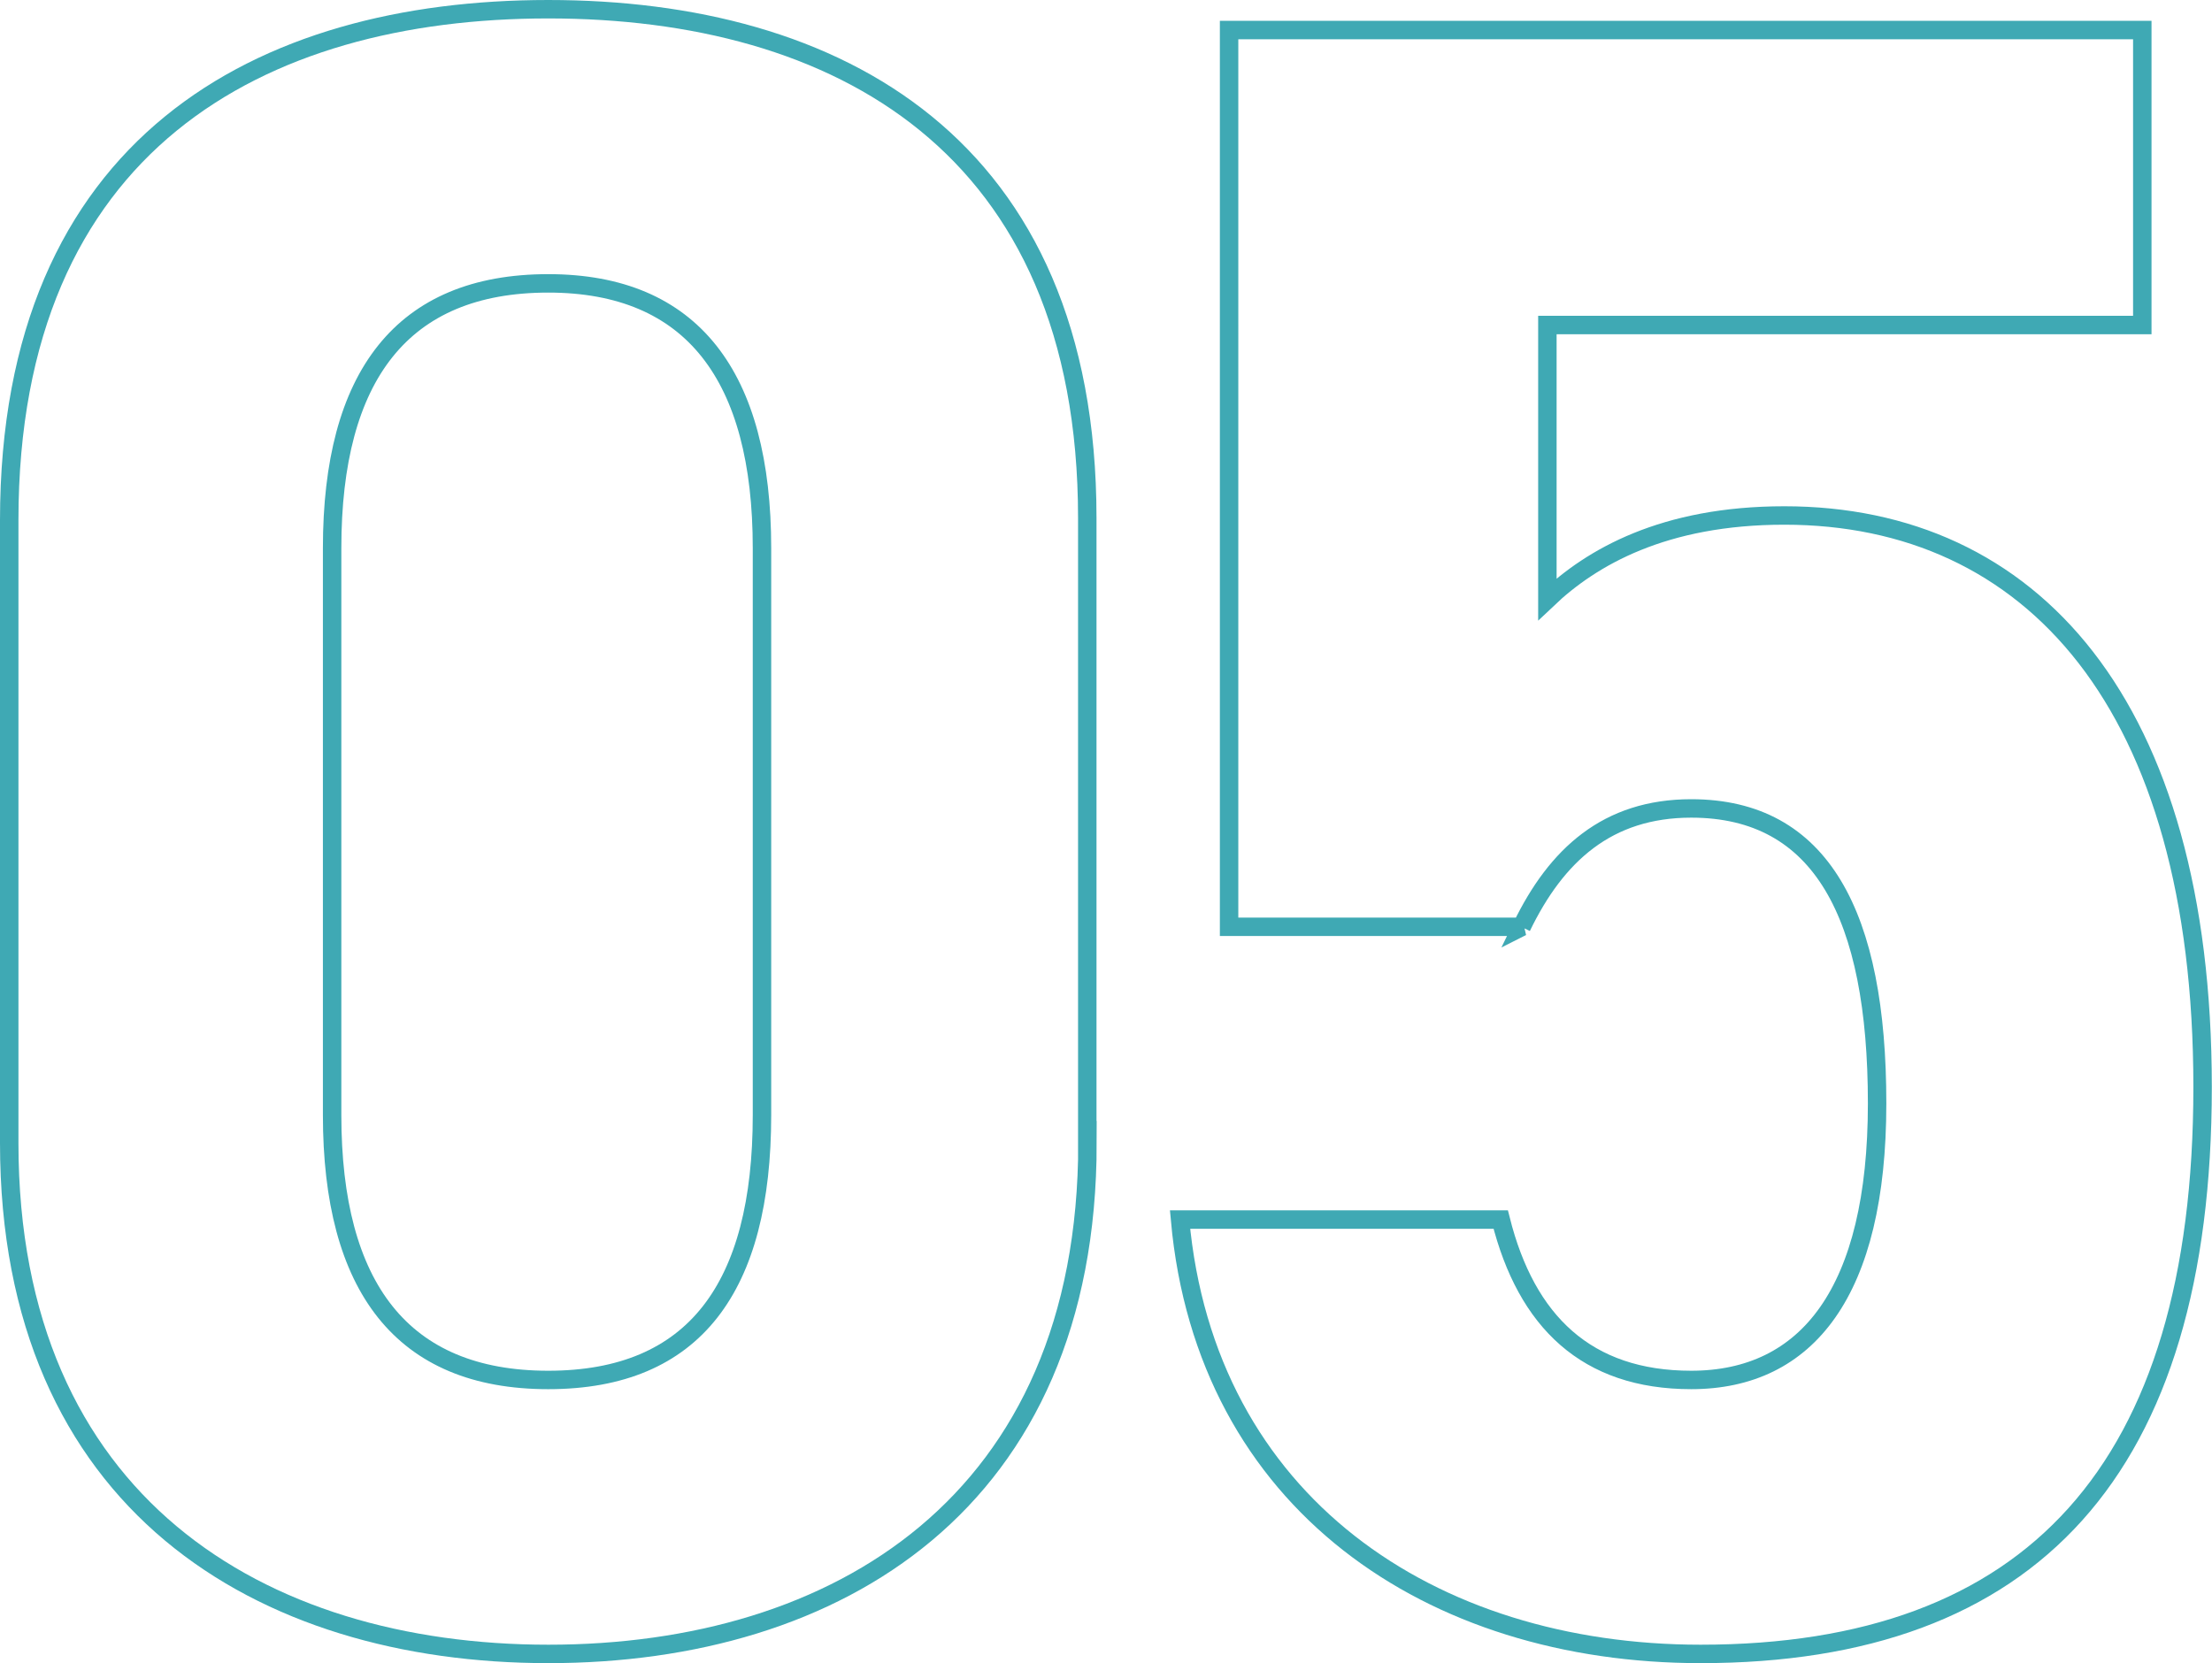
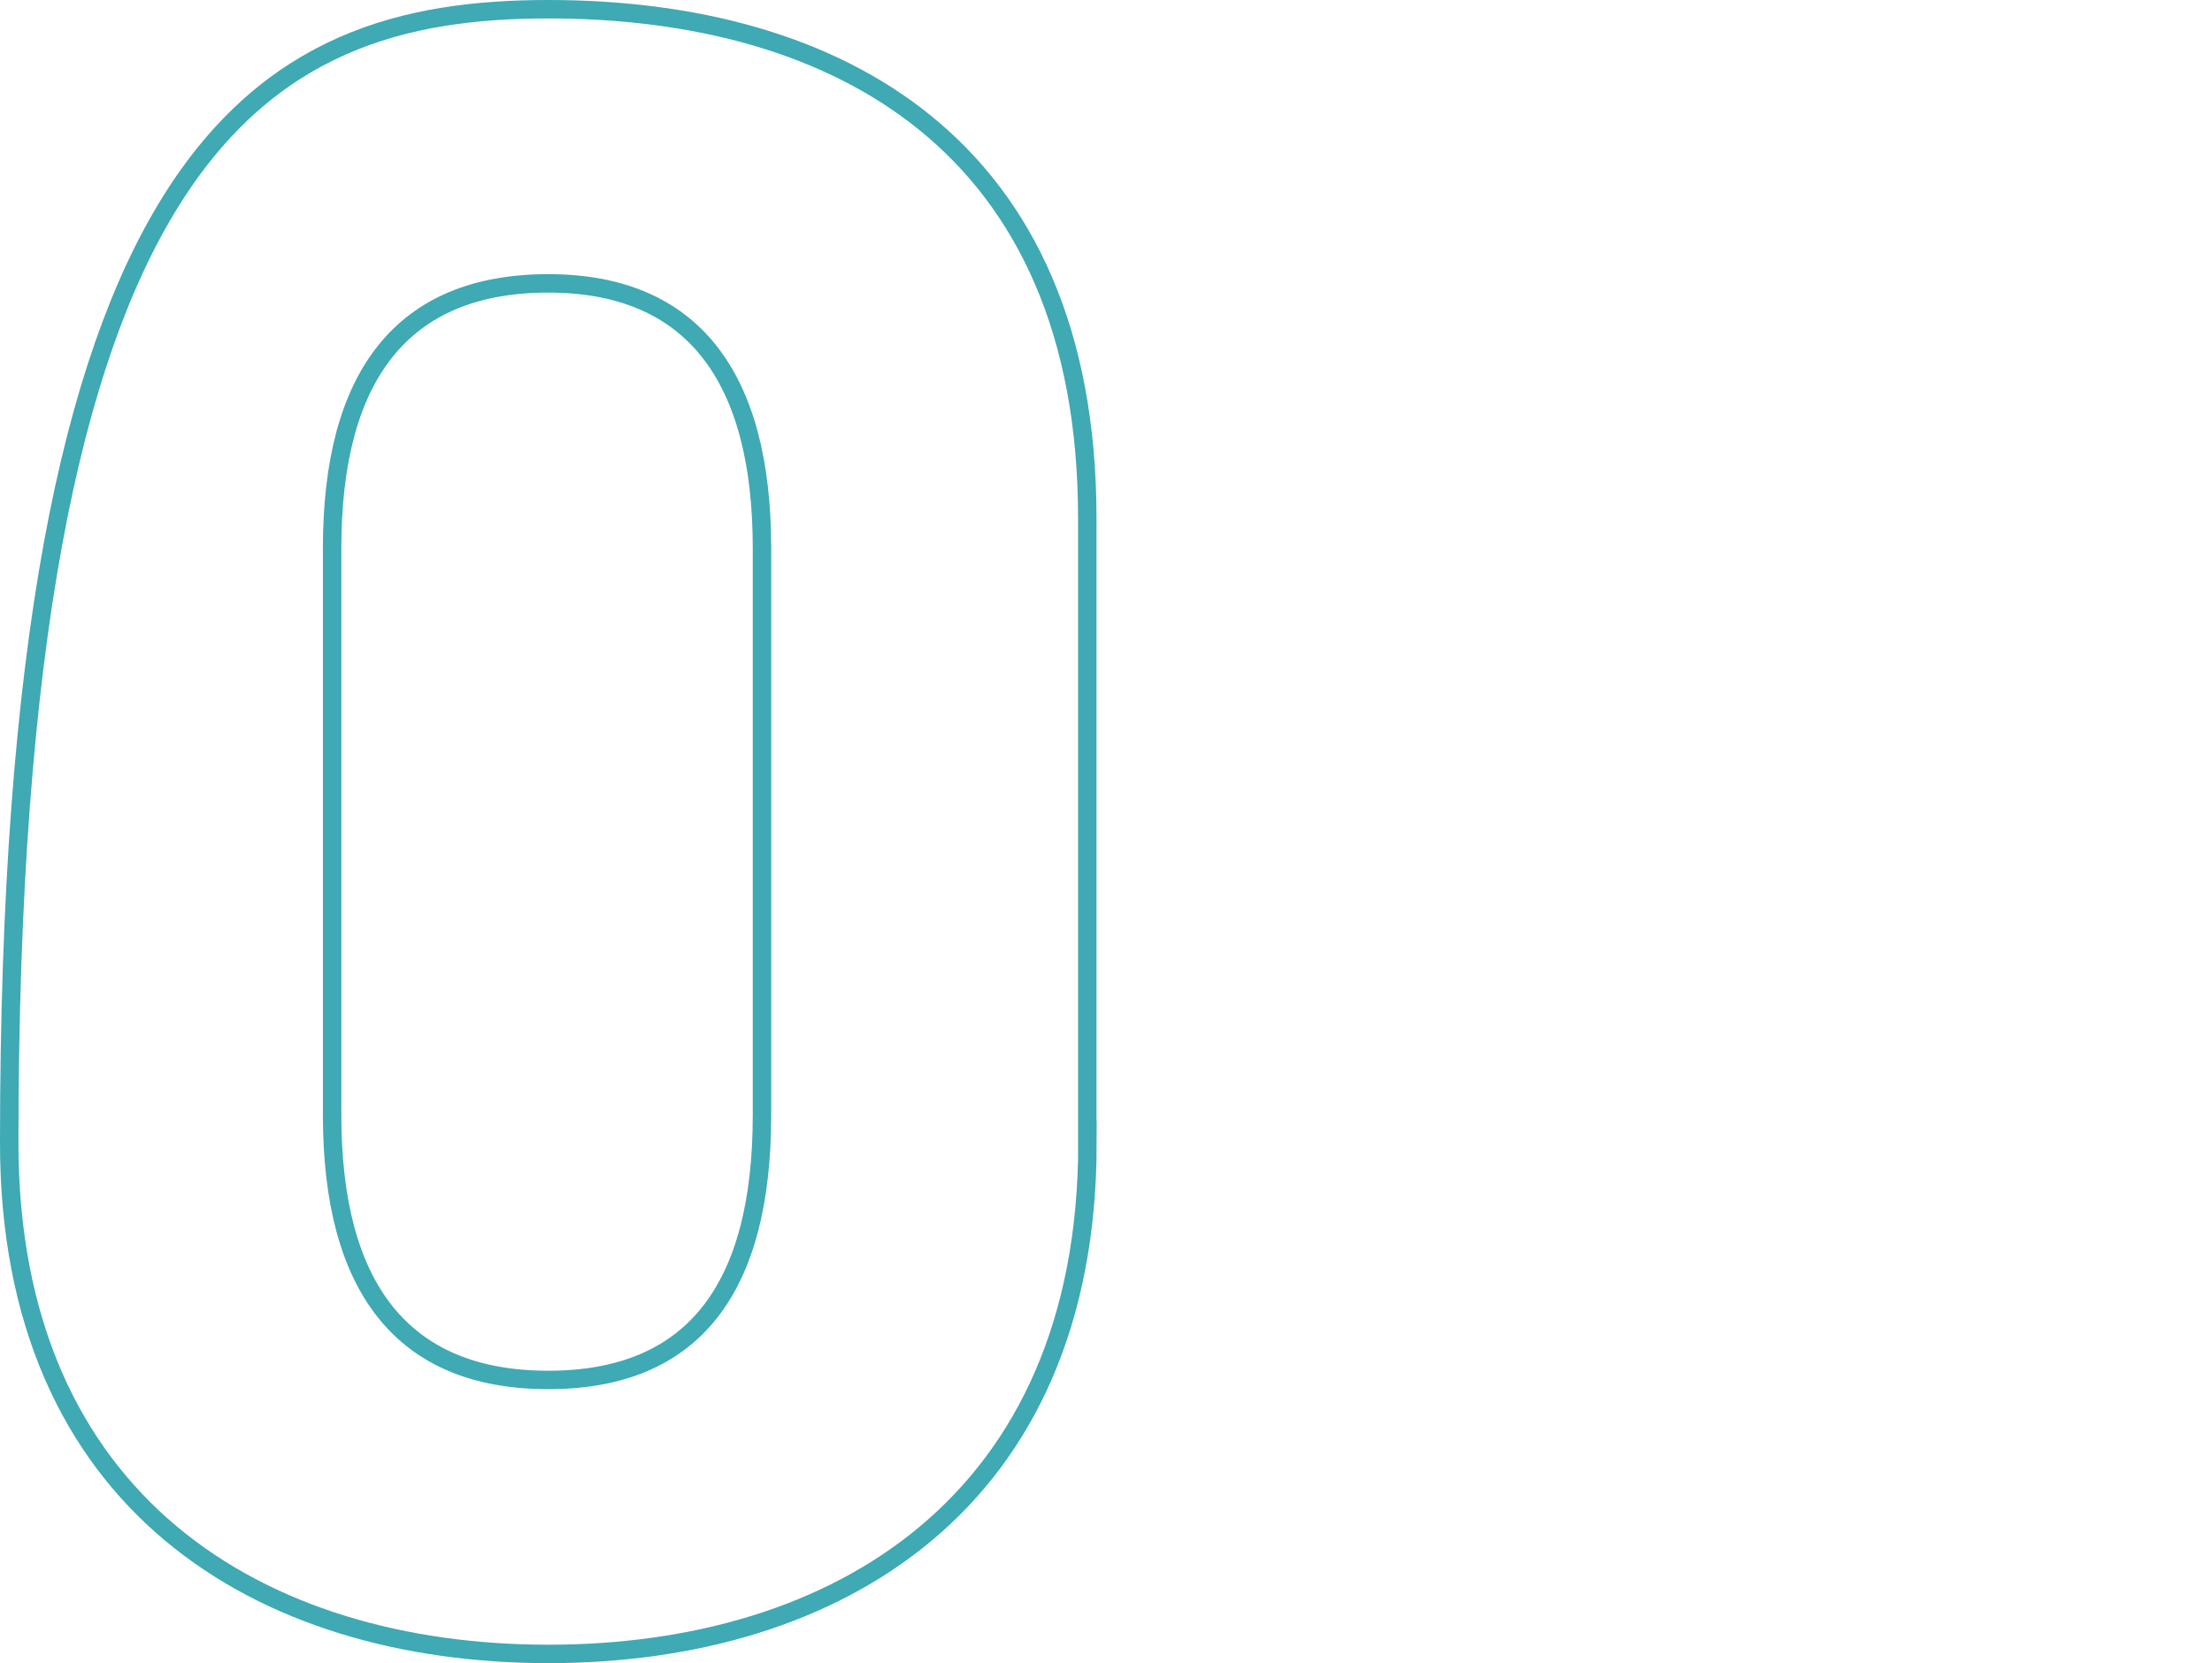
<svg xmlns="http://www.w3.org/2000/svg" id="_レイヤー_2" data-name="レイヤー 2" viewBox="0 0 119.95 90.21">
  <g id="reason">
    <g id="_05-2" data-name=" 05-2" style="isolation: isolate;">
      <g style="isolation: isolate;">
-         <path d="m58.97,61.99c0,19.53-13.61,27.72-29.23,27.72S.5,81.52.5,61.99V28.22C.5,7.81,14.11.5,29.73.5s29.23,7.31,29.23,27.6v33.9ZM29.73,15.37c-7.94,0-11.72,5.04-11.72,14.36v30.75c0,9.32,3.78,14.37,11.72,14.37s11.59-5.04,11.59-14.37v-30.75c0-9.32-3.78-14.36-11.59-14.36Z" style="fill: none; stroke: #3fa9b4;" />
-         <path d="m82.53,50.27h-15.88V1.63h49.52v16h-32.26v14.87c2.39-2.27,6.3-4.54,12.85-4.54,13.36,0,22.68,10.21,22.68,31s-9.32,30.75-27.22,30.75c-14.62,0-26.84-8.19-28.23-23.56h17.39c1.39,5.54,4.66,8.7,10.33,8.7,6.3,0,10.08-4.79,10.08-15s-3.02-16-10.08-16c-4.54,0-7.31,2.52-9.2,6.43Z" style="fill: none; stroke: #3fa9b4;" />
+         <path d="m58.97,61.99c0,19.53-13.61,27.72-29.23,27.72S.5,81.52.5,61.99C.5,7.81,14.11.5,29.73.5s29.23,7.31,29.23,27.6v33.9ZM29.73,15.37c-7.94,0-11.72,5.04-11.72,14.36v30.75c0,9.32,3.78,14.37,11.72,14.37s11.59-5.04,11.59-14.37v-30.75c0-9.32-3.78-14.36-11.59-14.36Z" style="fill: none; stroke: #3fa9b4;" />
      </g>
    </g>
  </g>
</svg>